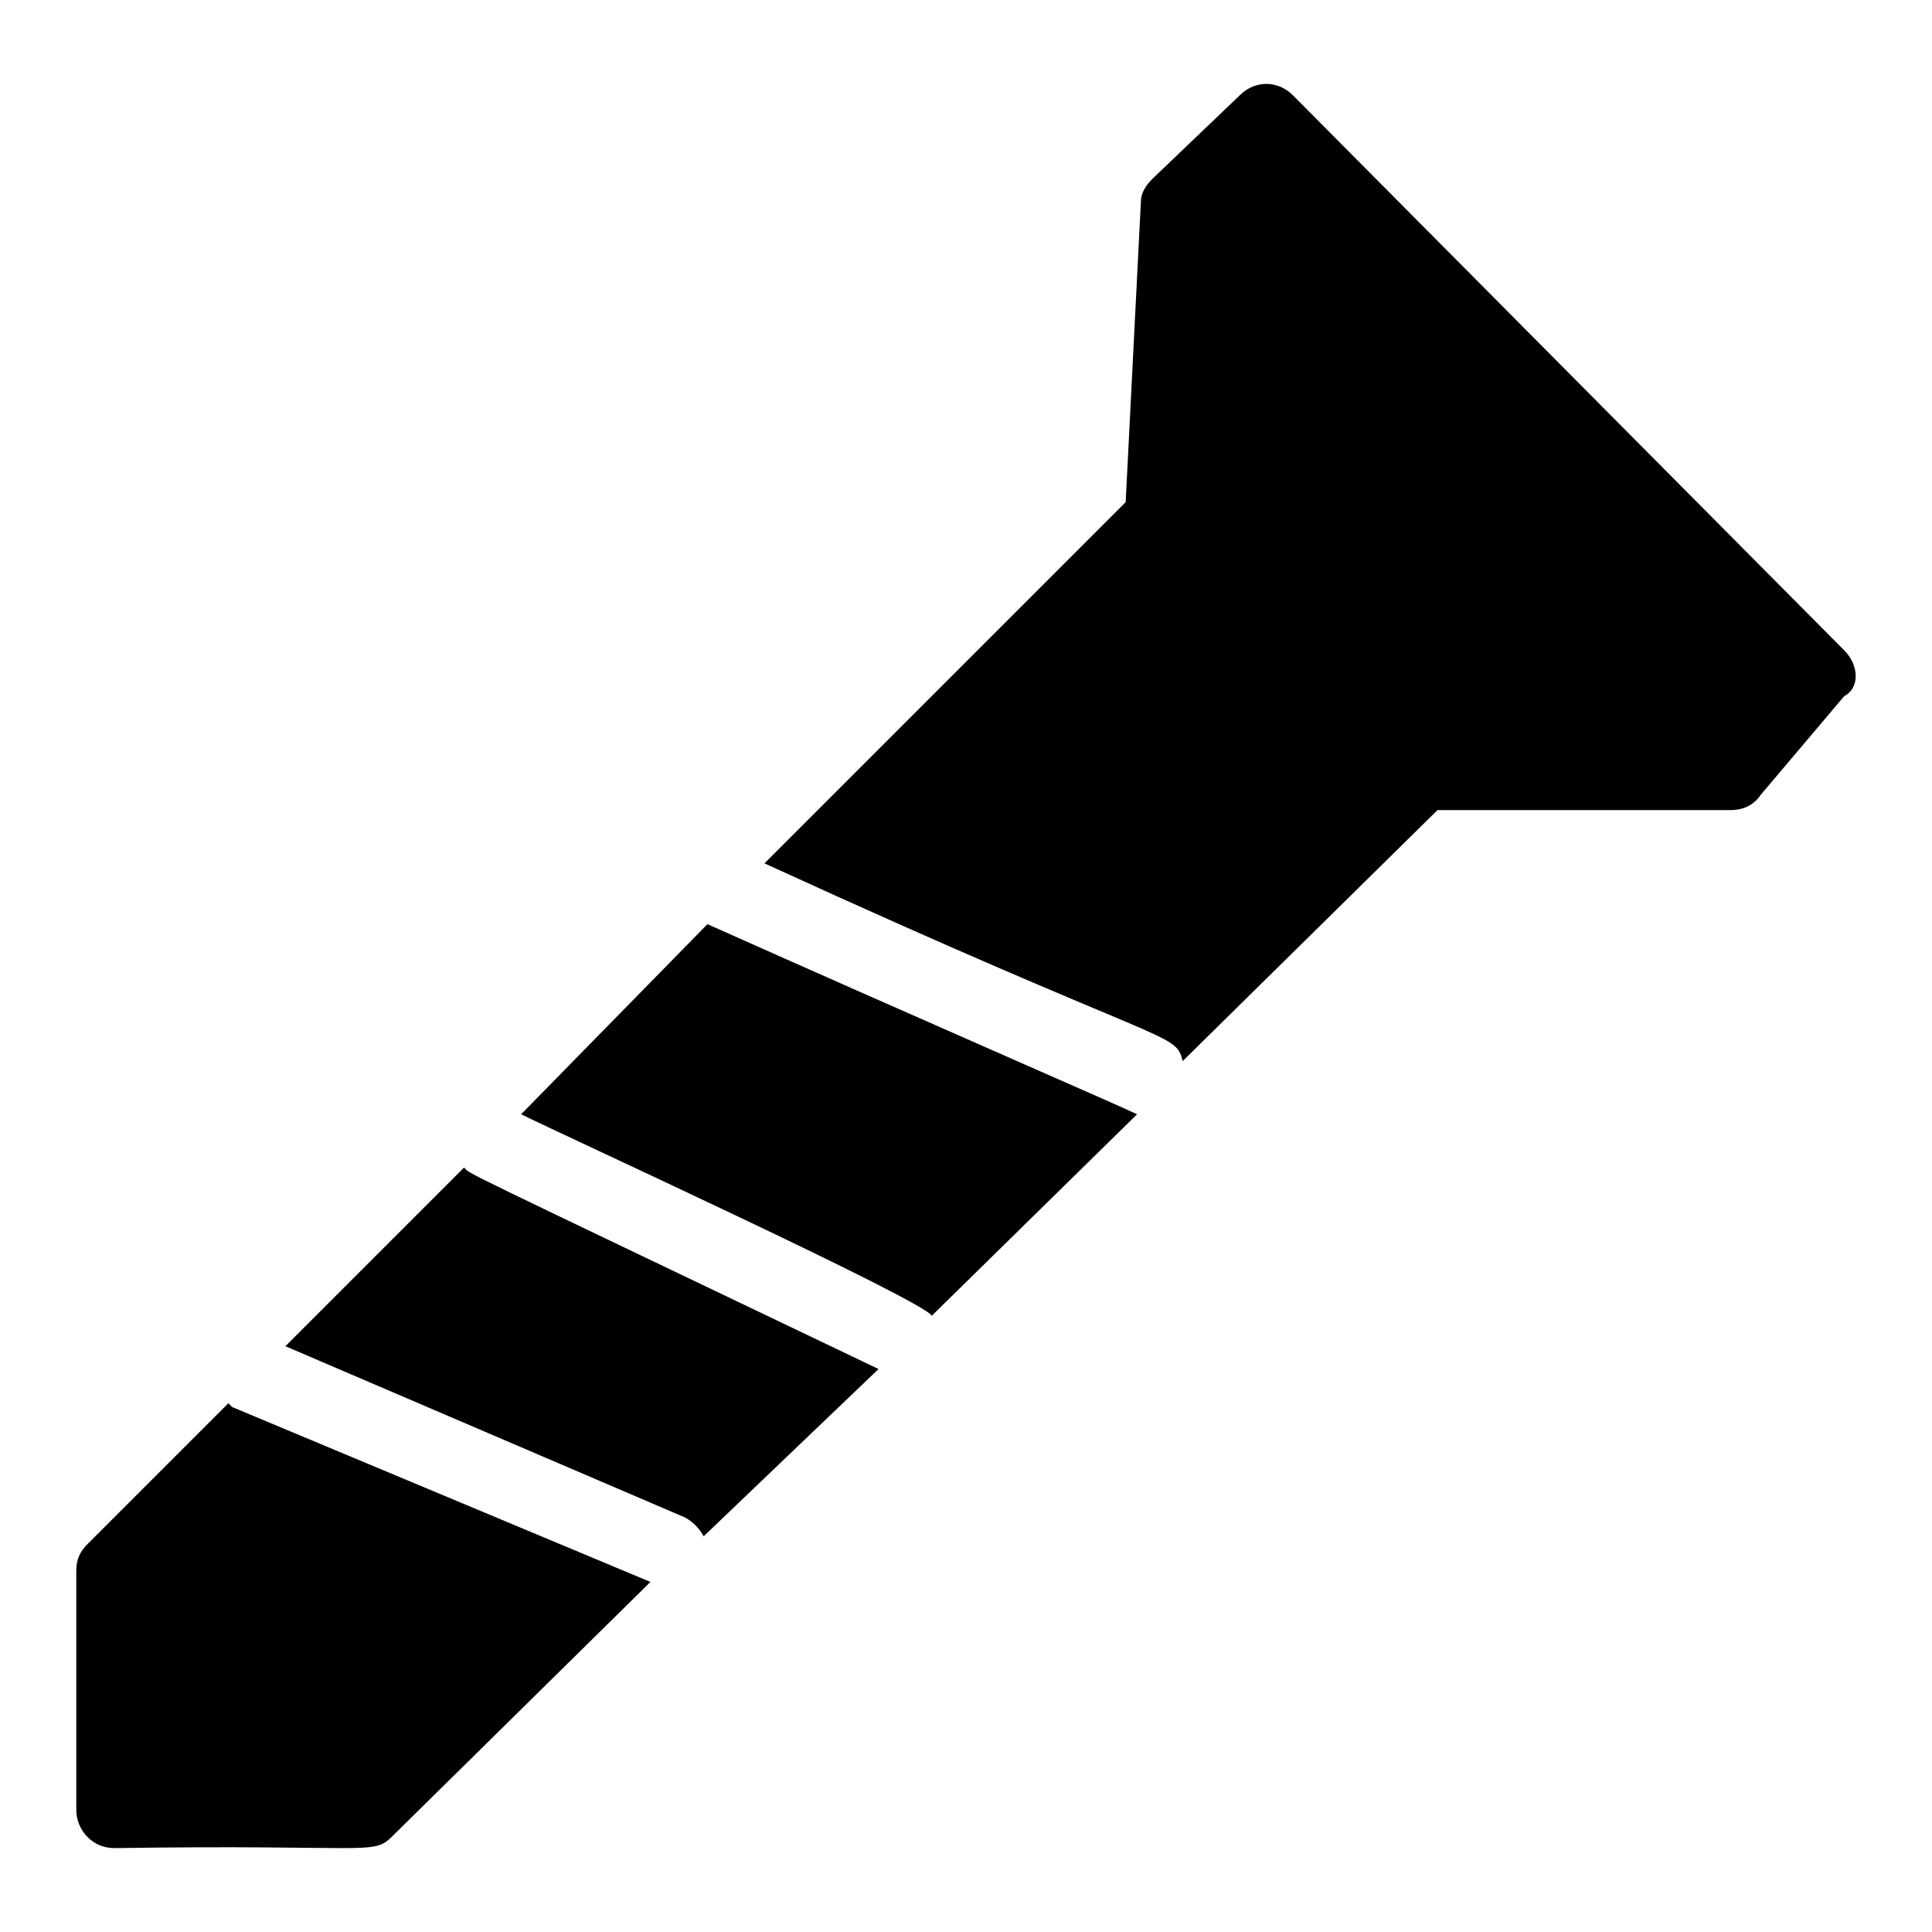
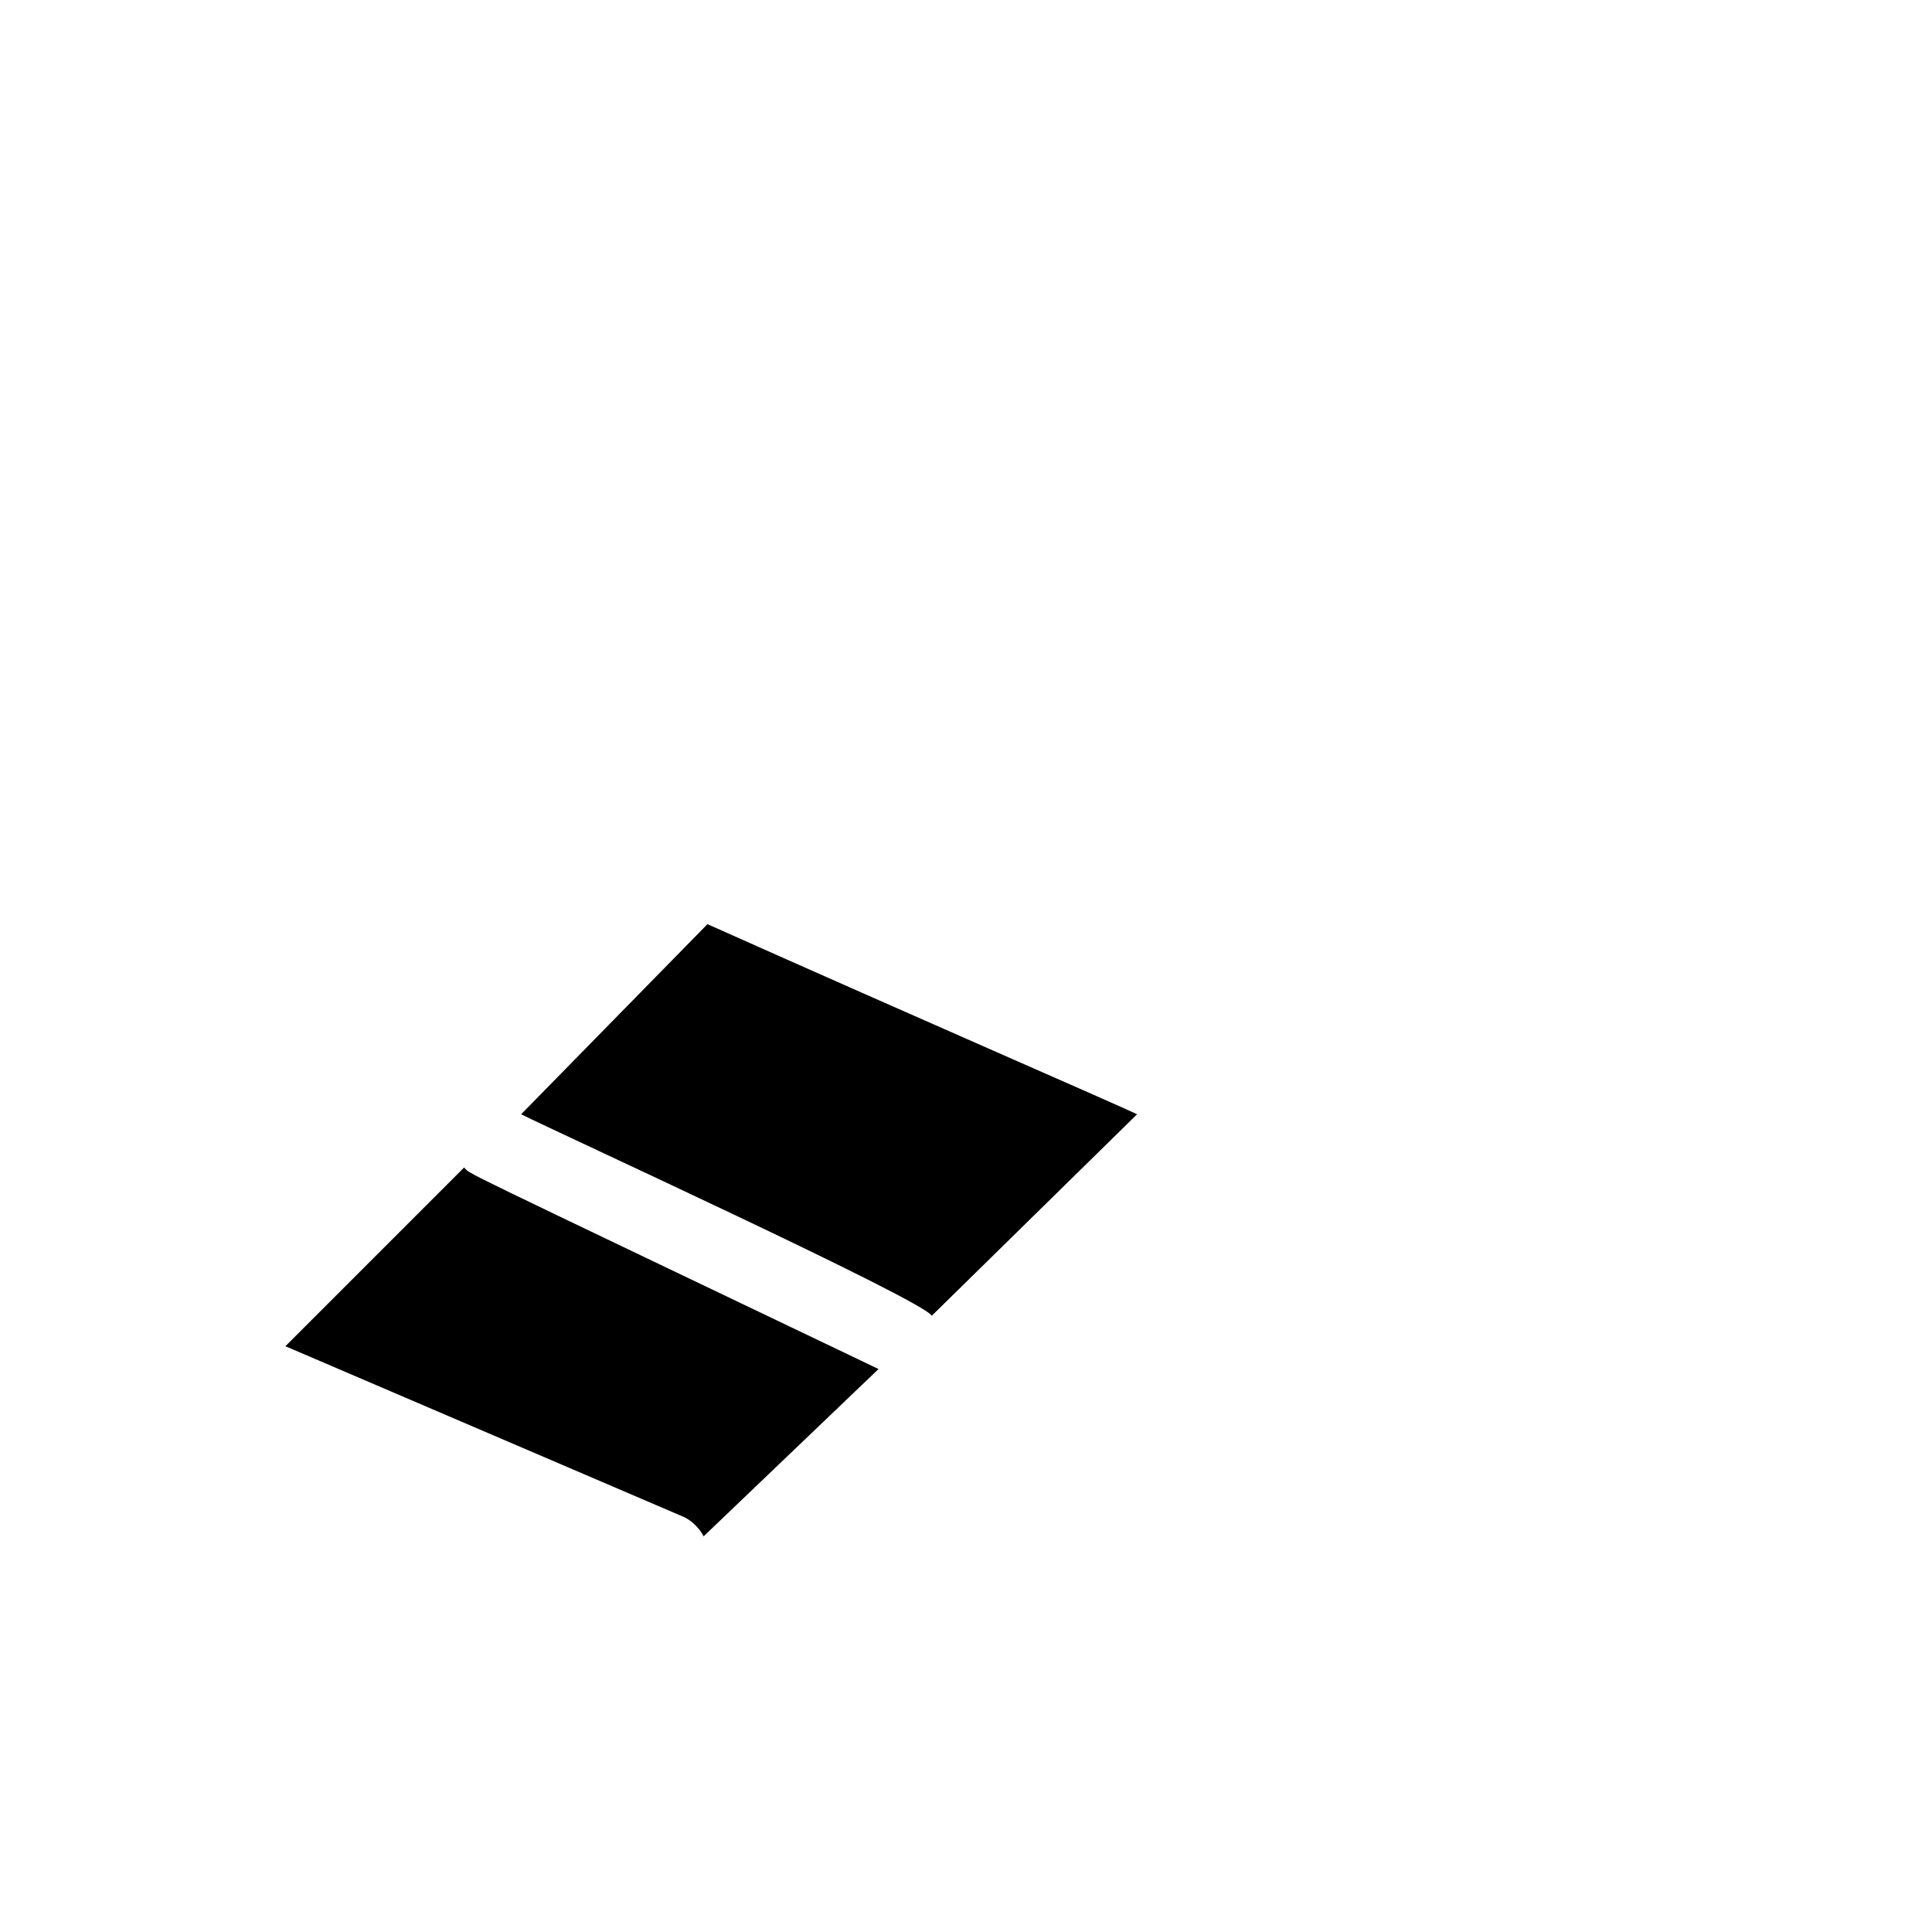
<svg xmlns="http://www.w3.org/2000/svg" fill="#000000" width="800px" height="800px" version="1.1" viewBox="144 144 512 512">
  <g>
    <path d="m266.99 453.4-47.359 47.359 105.8 45.344c2.016 1.008 4.031 3.023 5.039 5.039l46.352-44.336c-115.88-55.422-107.82-51.391-109.83-53.406z" />
    <path d="m331.48 388.91-49.375 50.383c10.078 5.039 106.81 49.375 108.82 53.402l54.41-53.402c-4.027-2.016-57.434-25.191-113.86-50.383z" />
-     <path d="m632.76 316.37-146.11-147.11c-4.031-4.031-10.078-4.031-14.105 0l-23.176 22.168c-2.016 2.016-3.023 4.031-3.023 6.047l-4.031 79.602-95.723 95.723c107.82 49.375 108.82 44.336 110.84 52.395l67.512-66.504h77.586c3.023 0 6.047-1.008 8.062-4.031l22.168-26.199c4.027-2.012 4.027-8.055-0.004-12.086z" />
-     <path d="m205.53 516.88-1.008-1.008-37.281 37.281c-2.016 2.016-3.023 4.031-3.023 7.055v63.48c0 5.039 4.031 10.078 10.078 10.078 67.512-1.008 68.52 2.016 73.555-3.023l68.52-67.512z" />
  </g>
</svg>